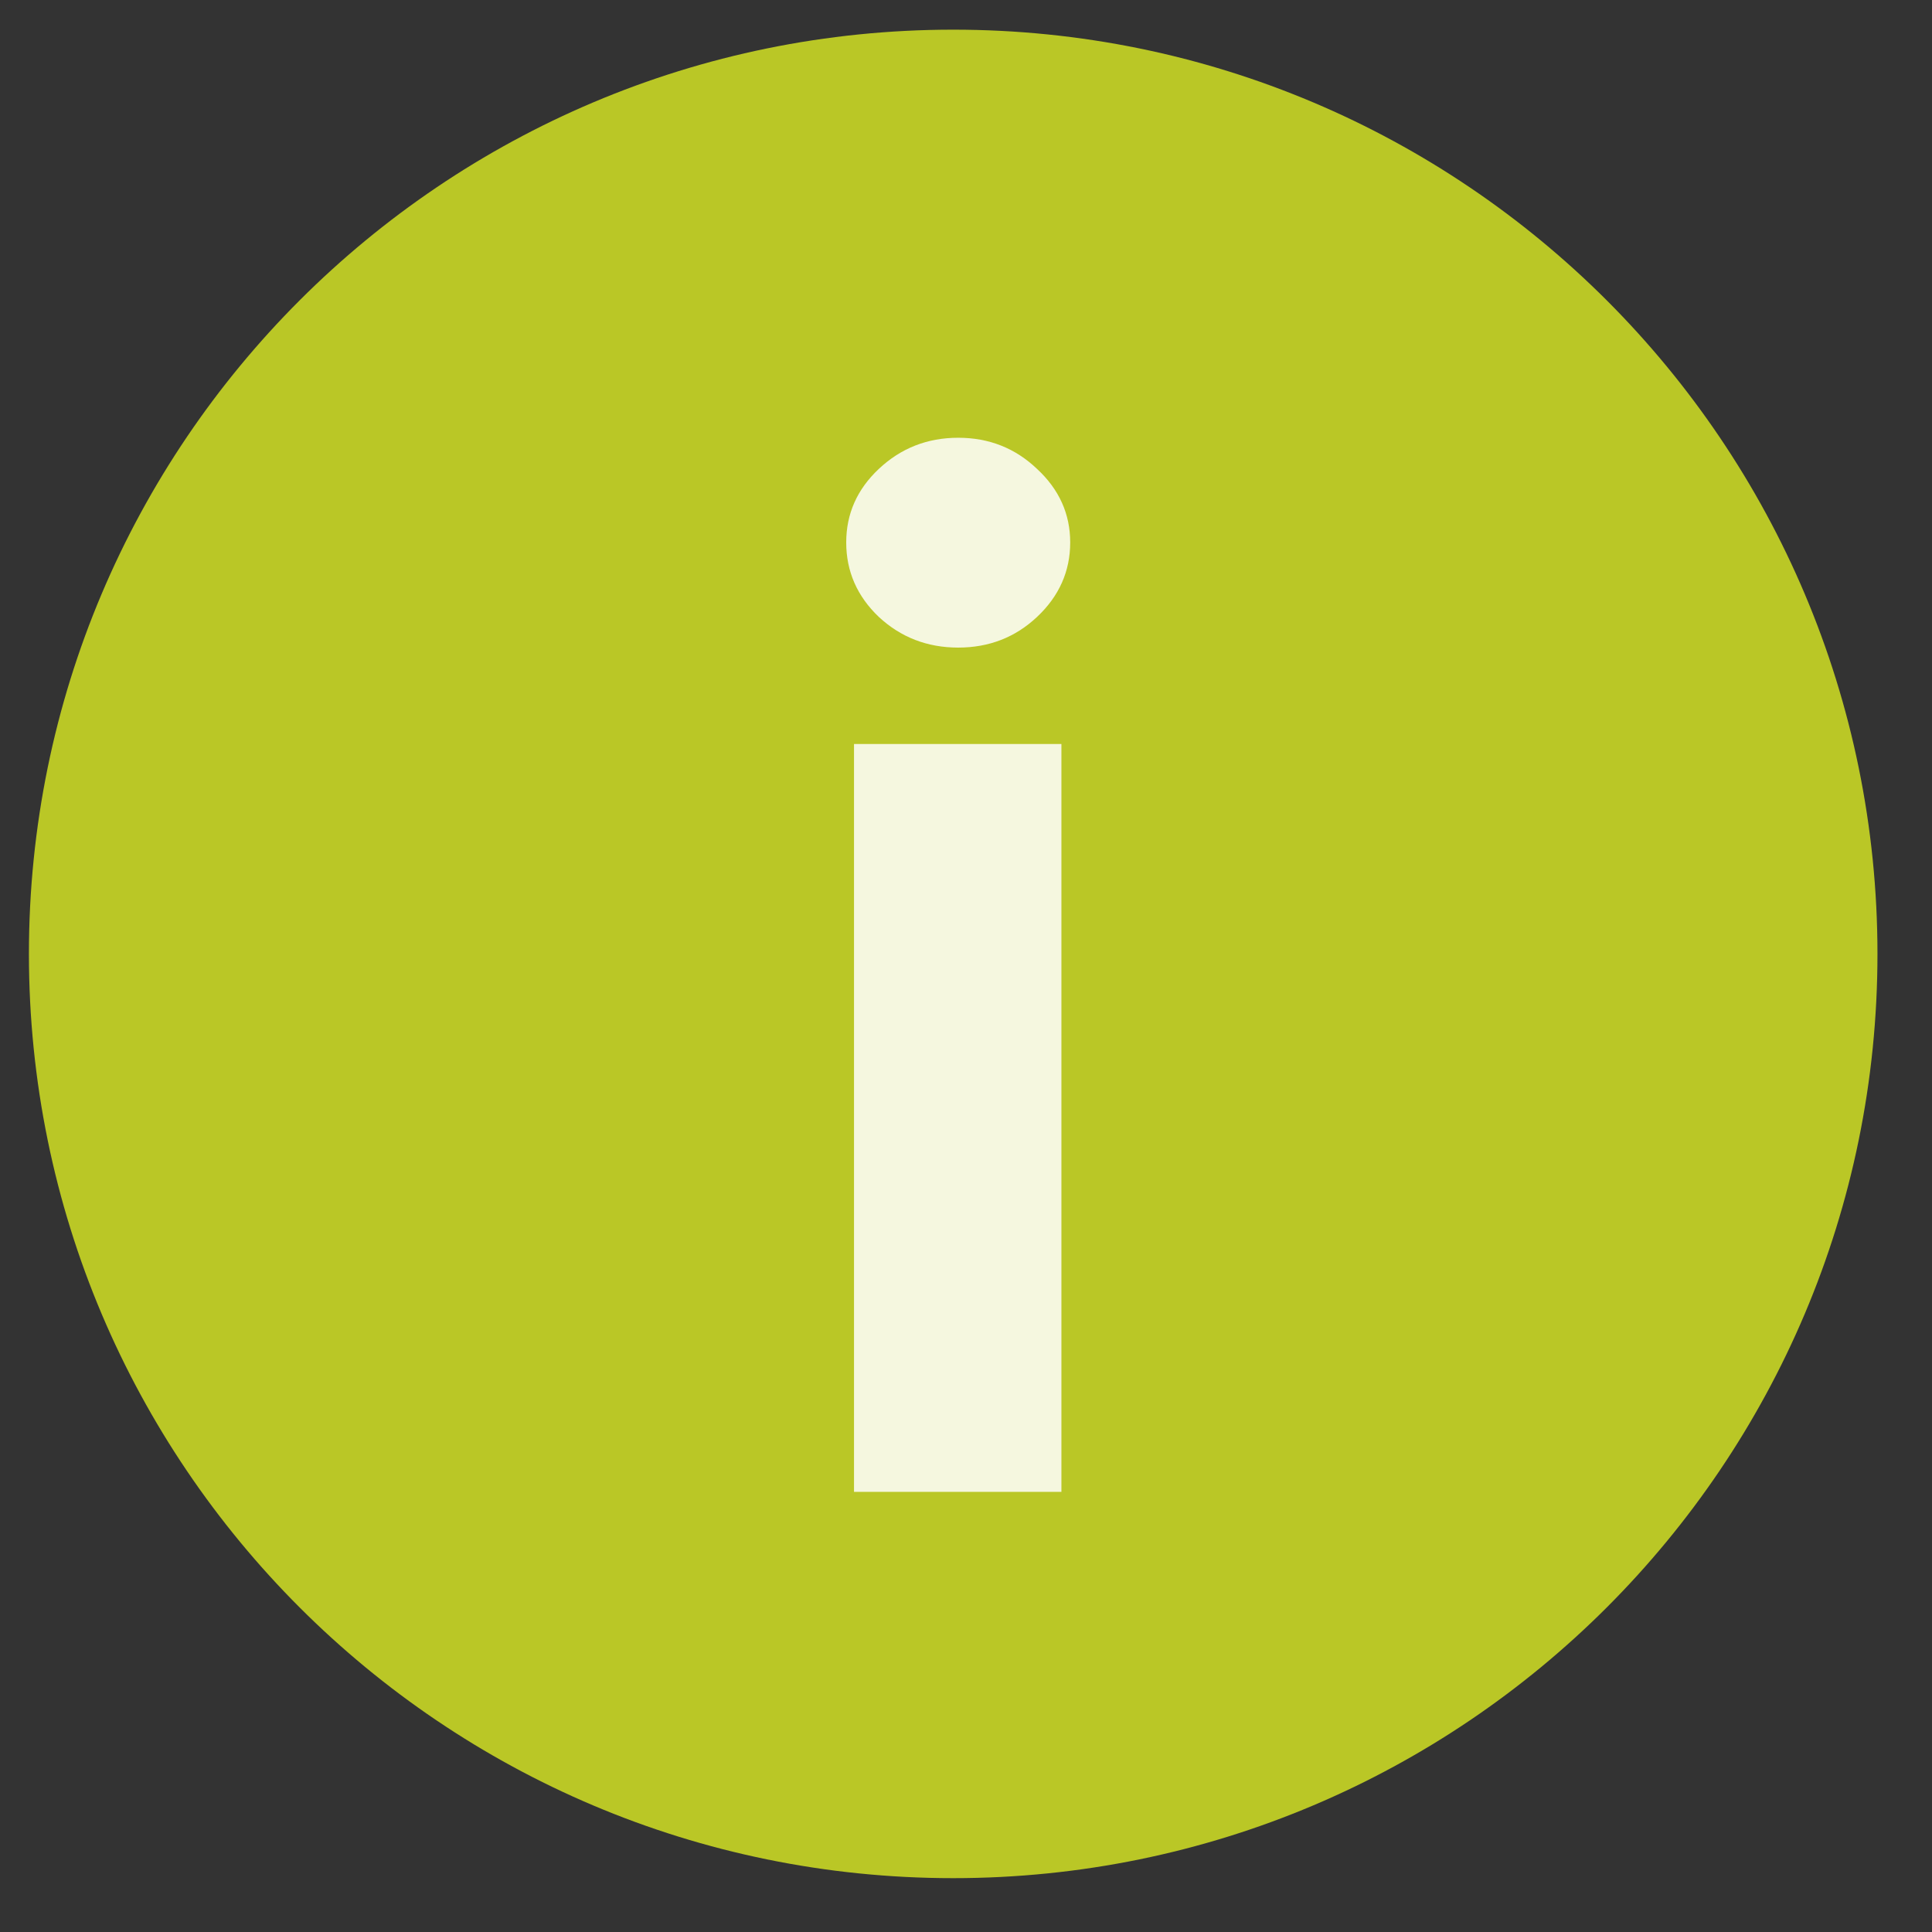
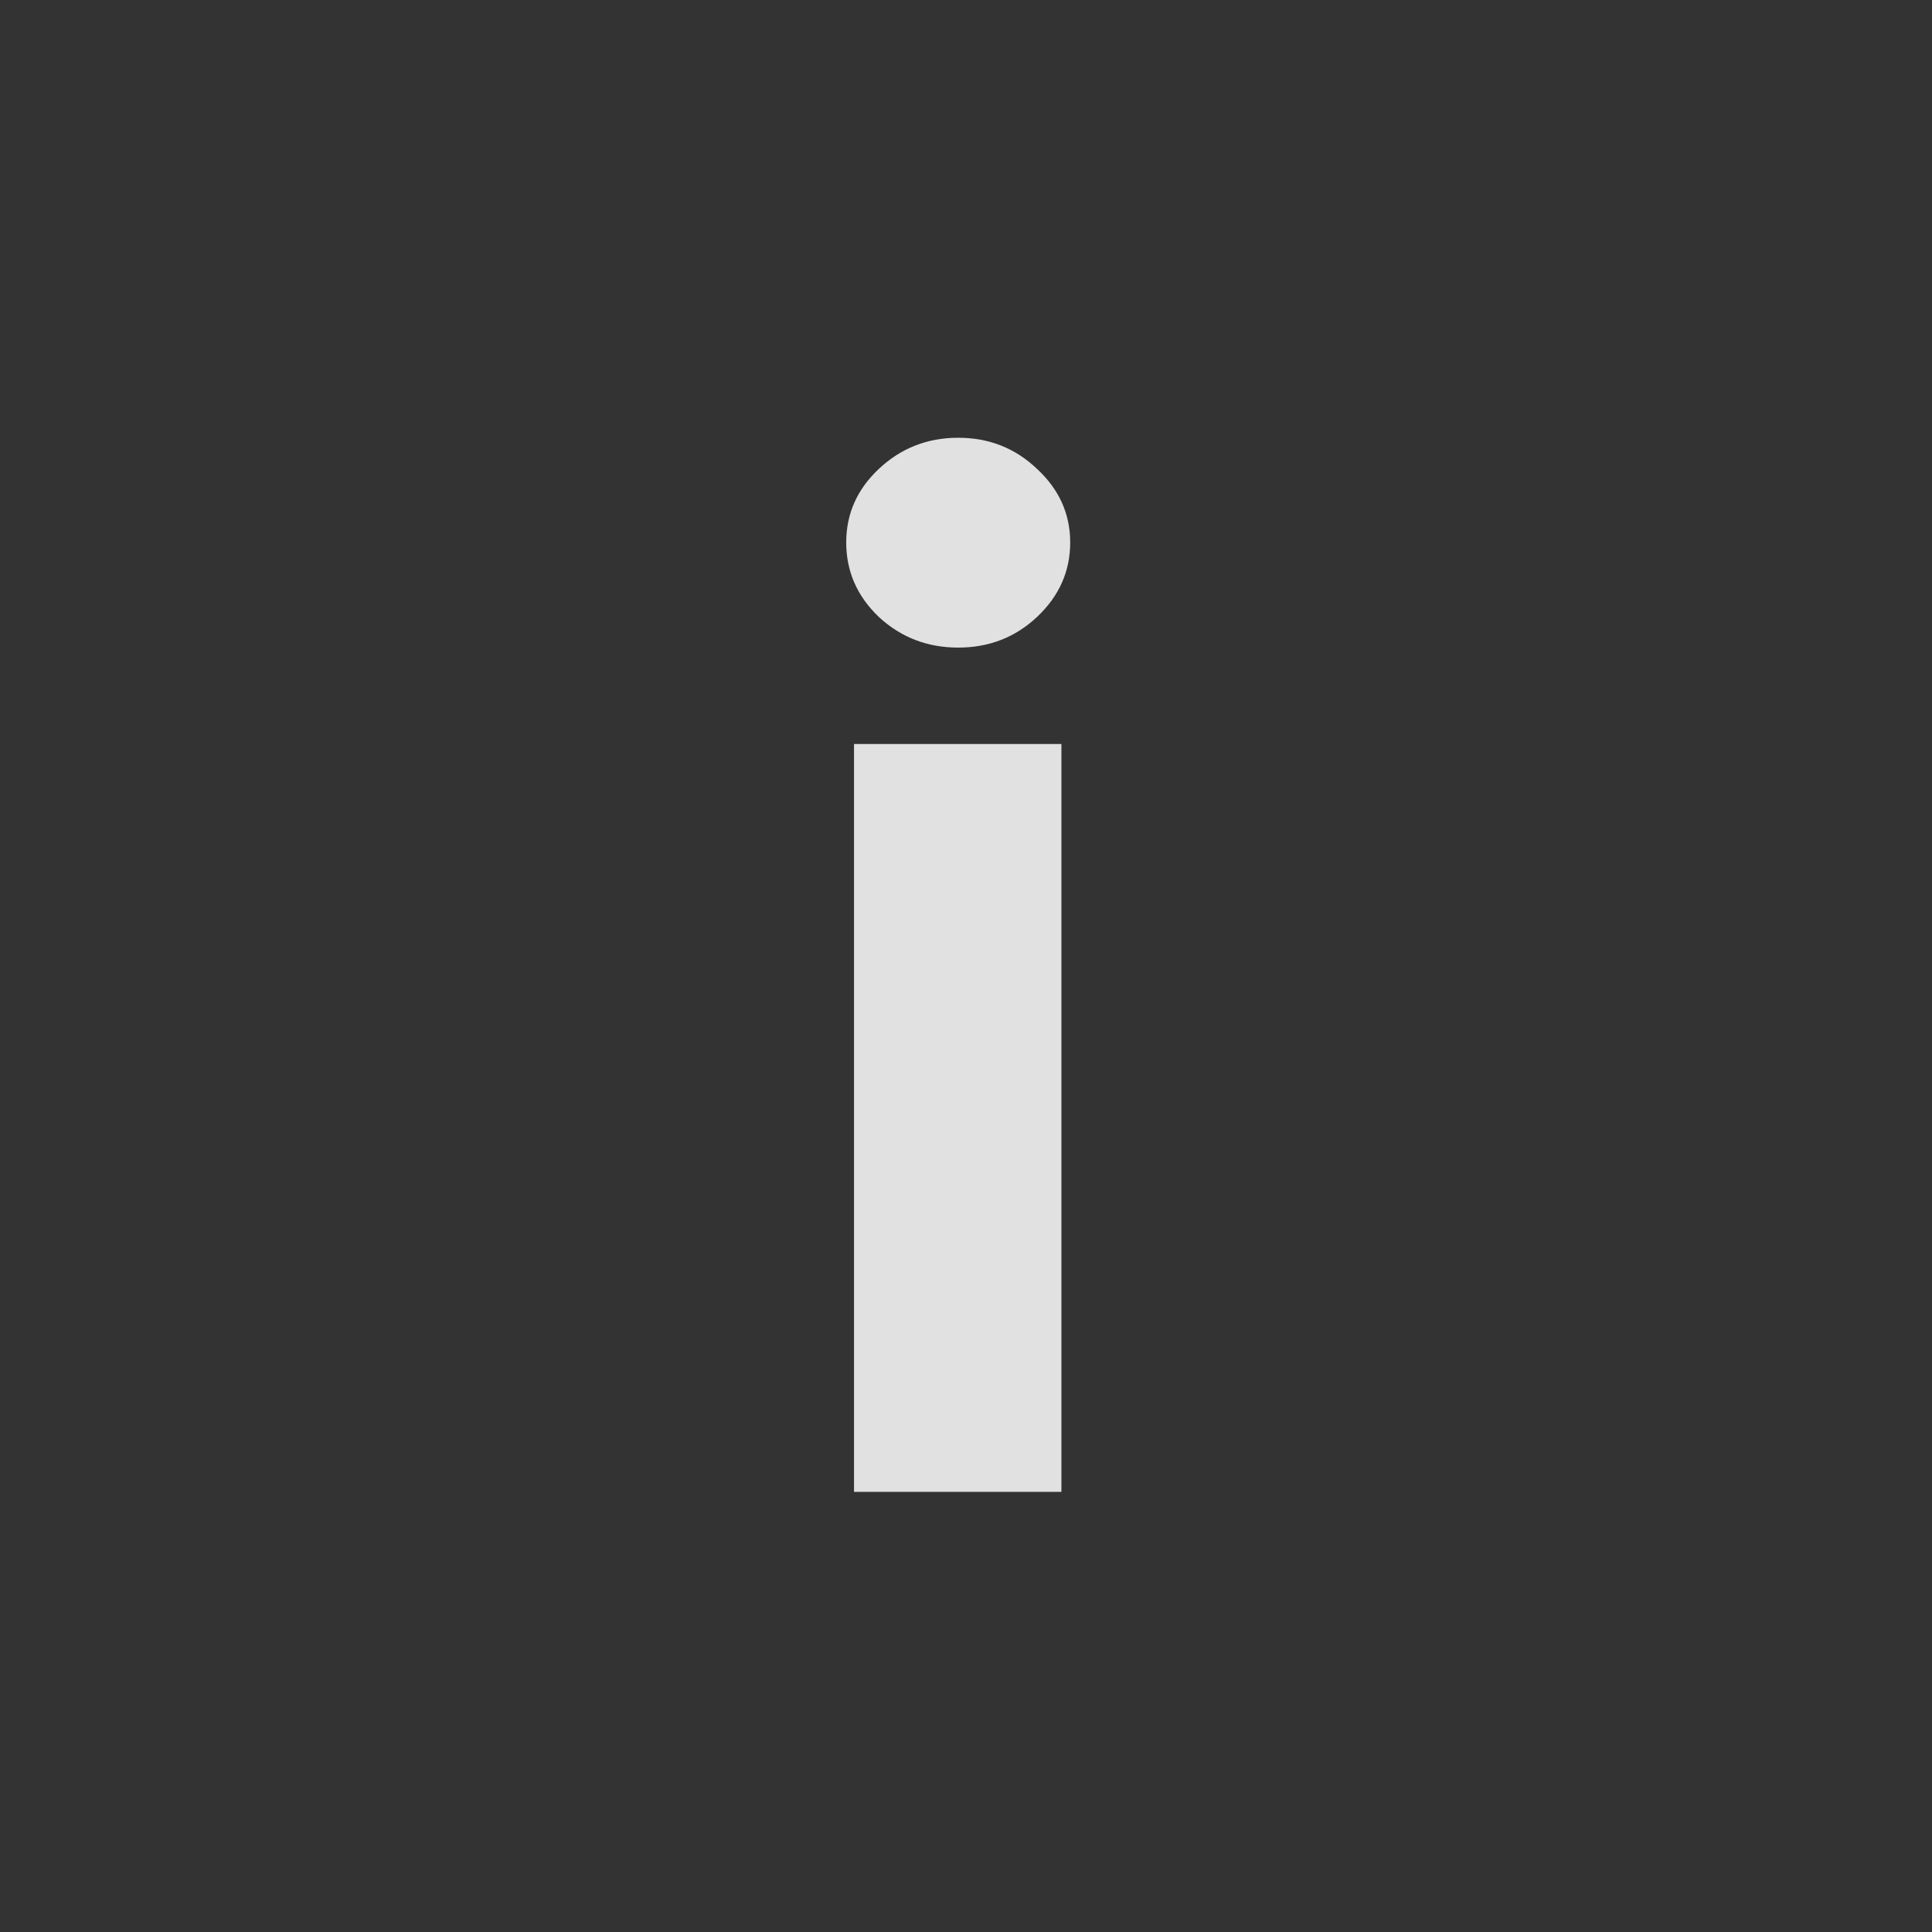
<svg xmlns="http://www.w3.org/2000/svg" width="31" height="31" viewBox="0 0 31 31" fill="none">
  <rect x="0" y="0" width="31" height="31" fill="#333333" stroke="none" />
-   <path d="M30.125 15.306C30.125 23.497 23.485 30.136 15.295 30.136C7.104 30.136 0.464 23.497 0.464 15.306C0.464 7.115 7.104 0.476 15.295 0.476C23.485 0.476 30.125 7.115 30.125 15.306Z" fill="#BAC726" />
  <path d="M13.703 23.938V11.938H17.031V23.938H13.703ZM15.375 10.391C14.88 10.391 14.455 10.227 14.101 9.899C13.752 9.566 13.578 9.167 13.578 8.704C13.578 8.245 13.752 7.852 14.101 7.524C14.455 7.191 14.88 7.024 15.375 7.024C15.869 7.024 16.291 7.191 16.64 7.524C16.994 7.852 17.172 8.245 17.172 8.704C17.172 9.167 16.994 9.566 16.64 9.899C16.291 10.227 15.869 10.391 15.375 10.391Z" fill="white" fill-opacity="0.85" />
</svg>